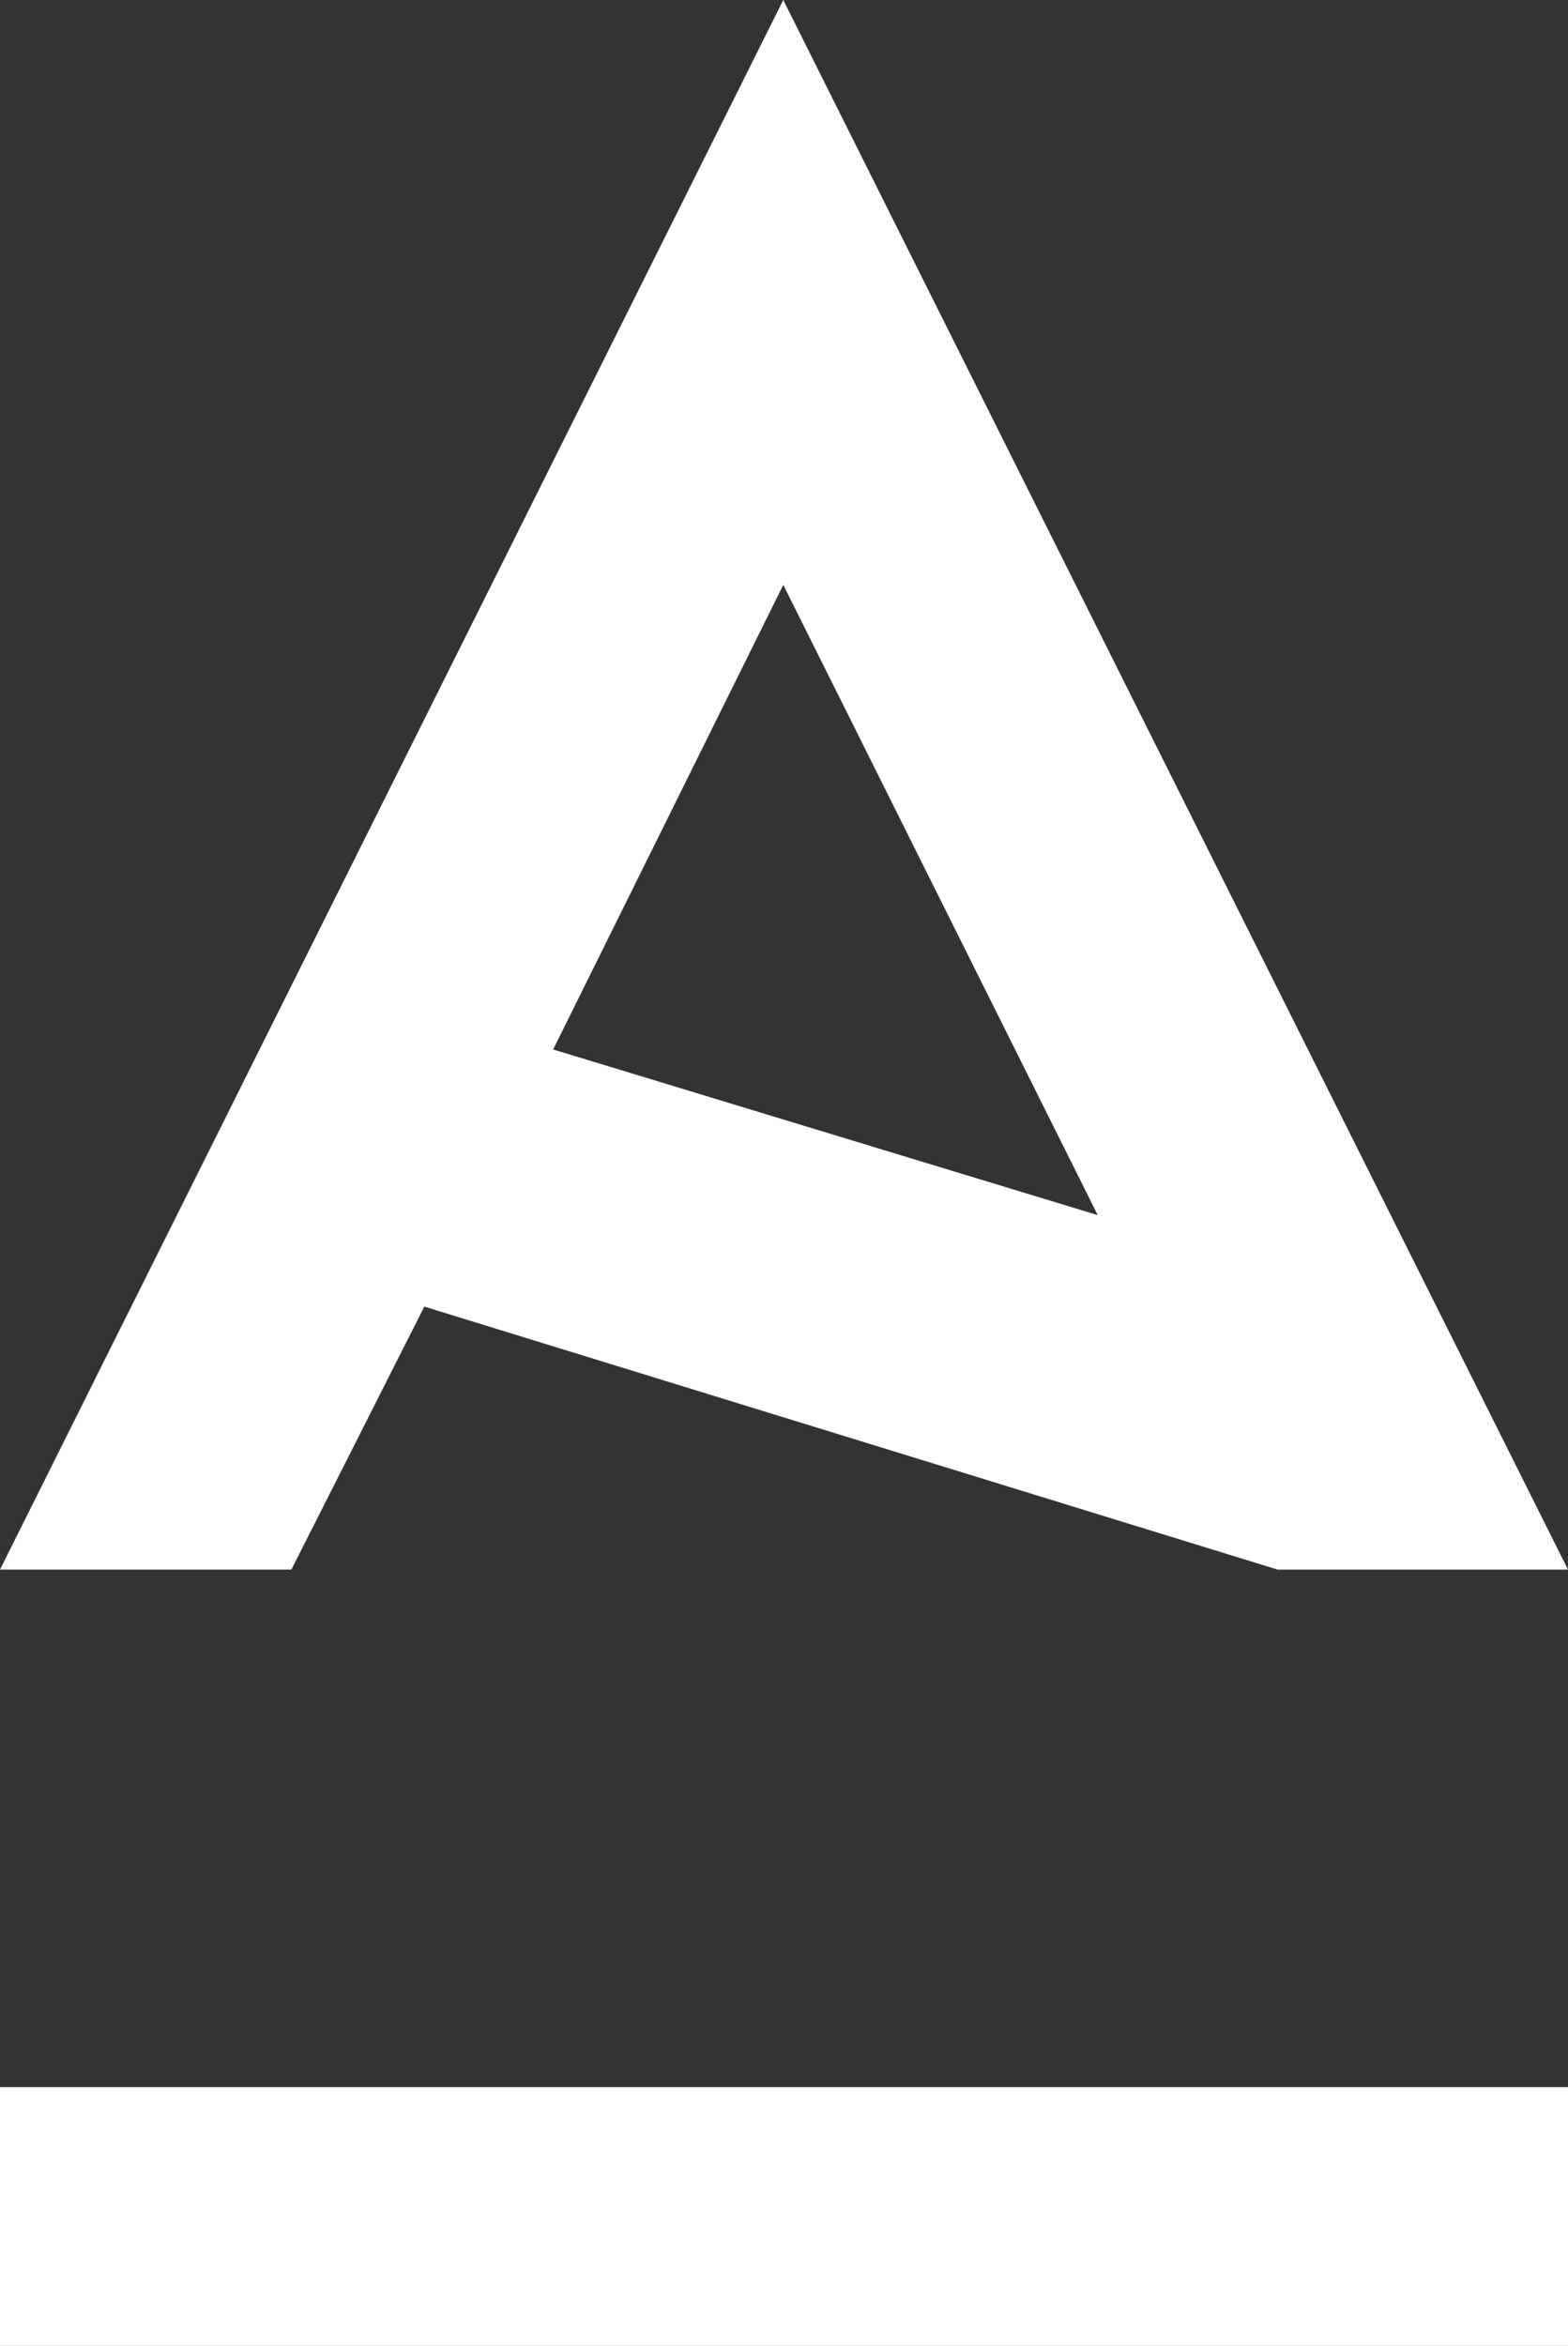
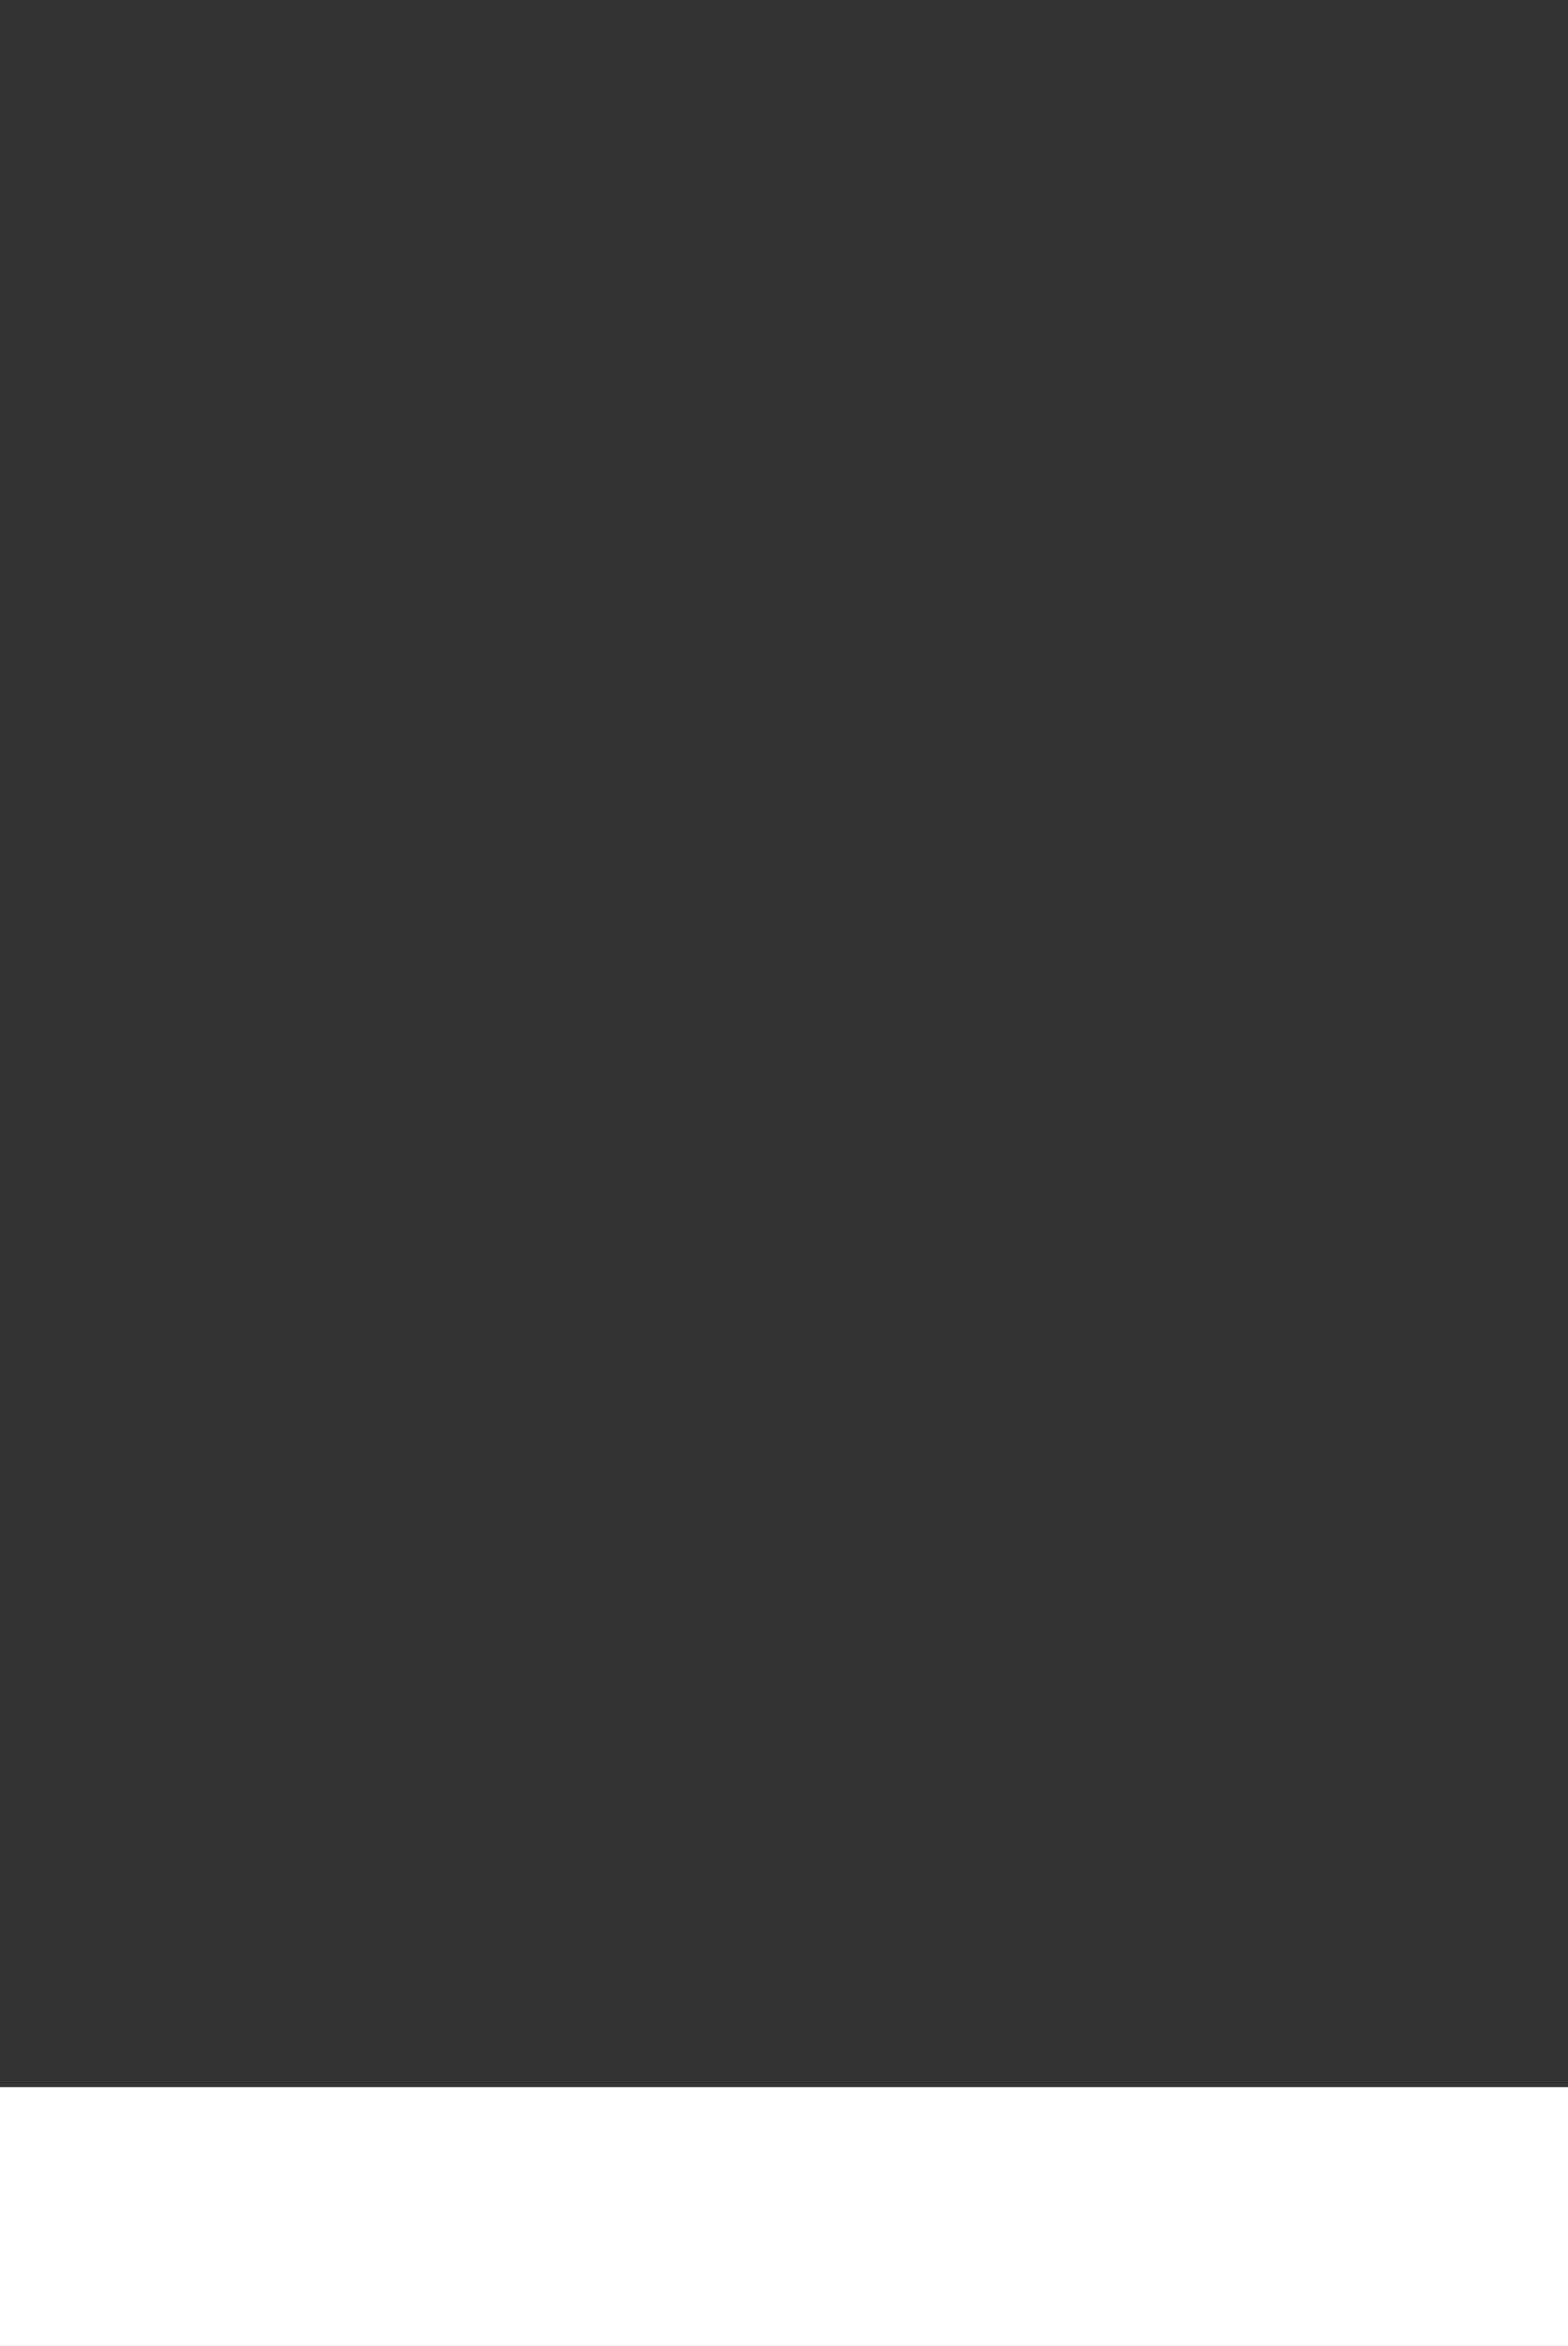
<svg xmlns="http://www.w3.org/2000/svg" height="52.358" viewBox="0 0 35 52.358" width="35">
  <rect x="0" y="0" width="35" height="52.358" fill="#333333" stroke="none" />
  <g fill="#fff">
    <path d="m0 46.583h35v5.775h-35z" />
-     <path d="m98.365 83.646 17.516 35.032h-6.481l-19.048-5.87-2.967 5.87h-6.504zm7.019 27.12-7.019-14.066-5.137 10.369z" transform="translate(-80.881 -83.646)" />
  </g>
</svg>